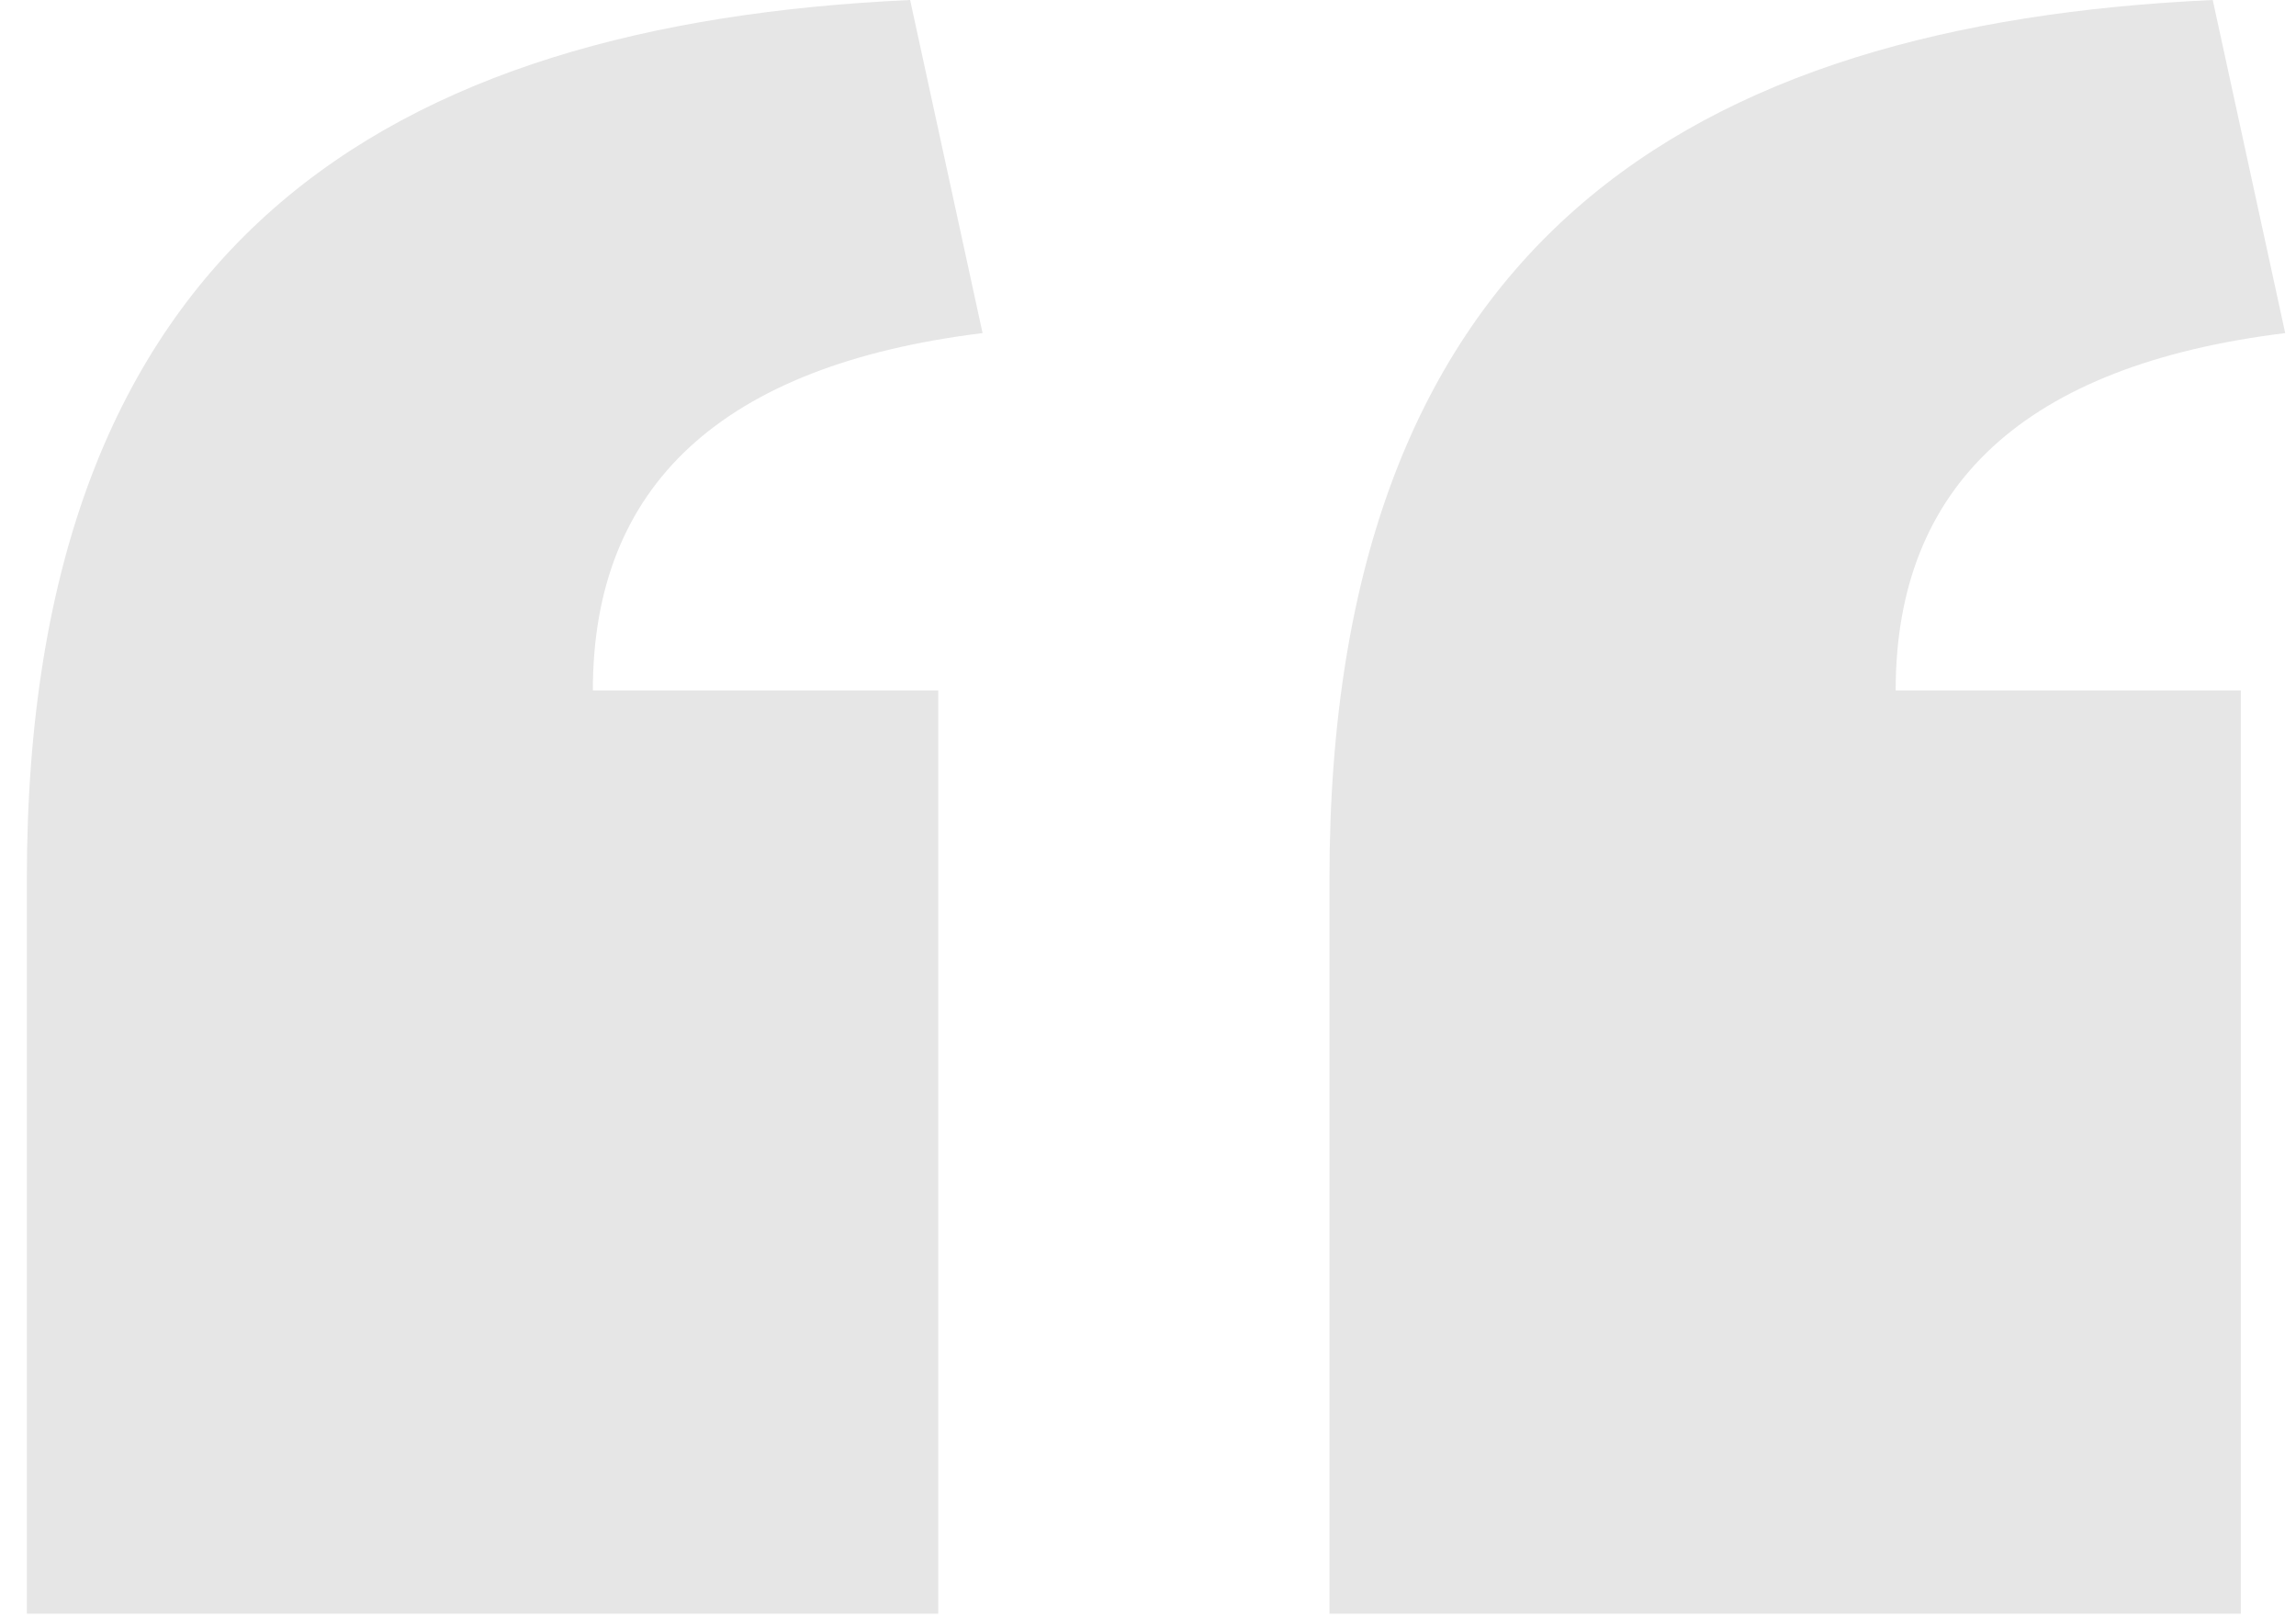
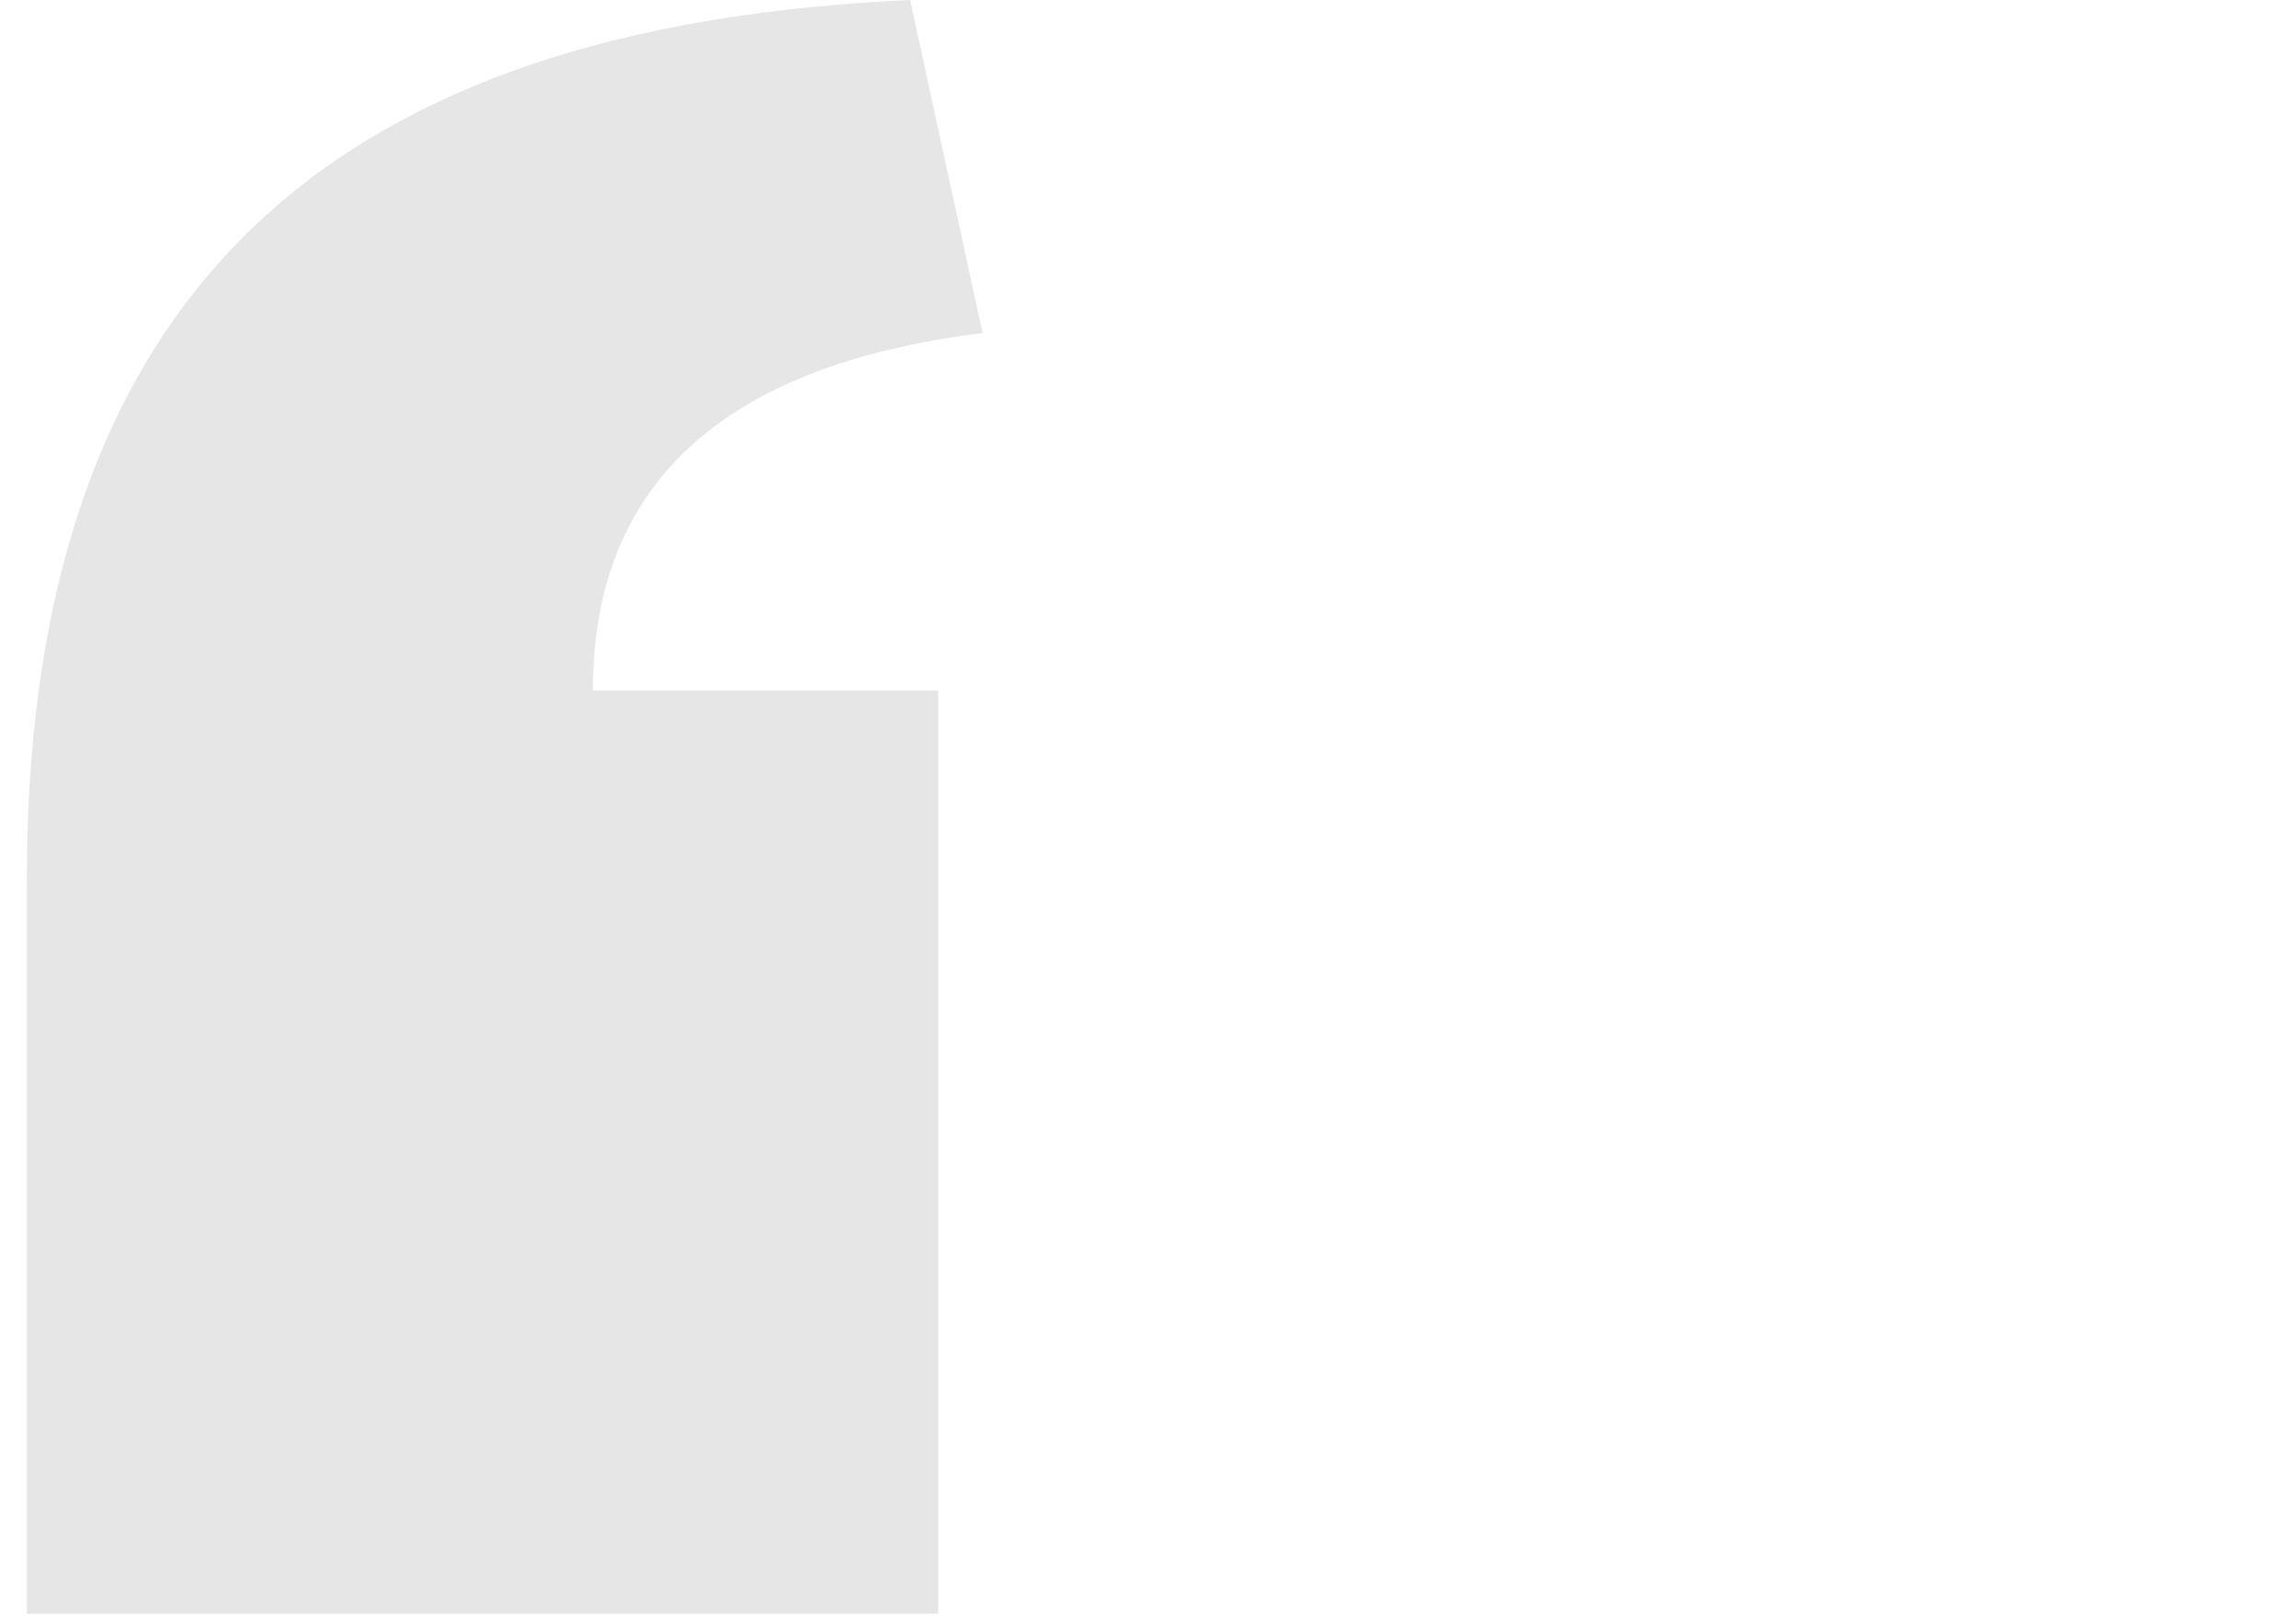
<svg xmlns="http://www.w3.org/2000/svg" width="61" height="43" viewBox="0 0 61 43" fill="none">
  <g opacity="0.1">
-     <path d="M60.713 8.851L58.788 0C44.928 0.635 35.321 6.401 35.321 23.36V42.879H59.534V18.346H50.364C50.364 12.905 53.778 9.704 60.713 8.851Z" fill="black" />
    <path d="M26.105 8.851L24.18 0C10.32 0.635 0.713 6.402 0.713 23.36V42.879H24.927V18.346H15.751C15.751 12.905 19.165 9.704 26.105 8.851Z" fill="black" />
  </g>
</svg>